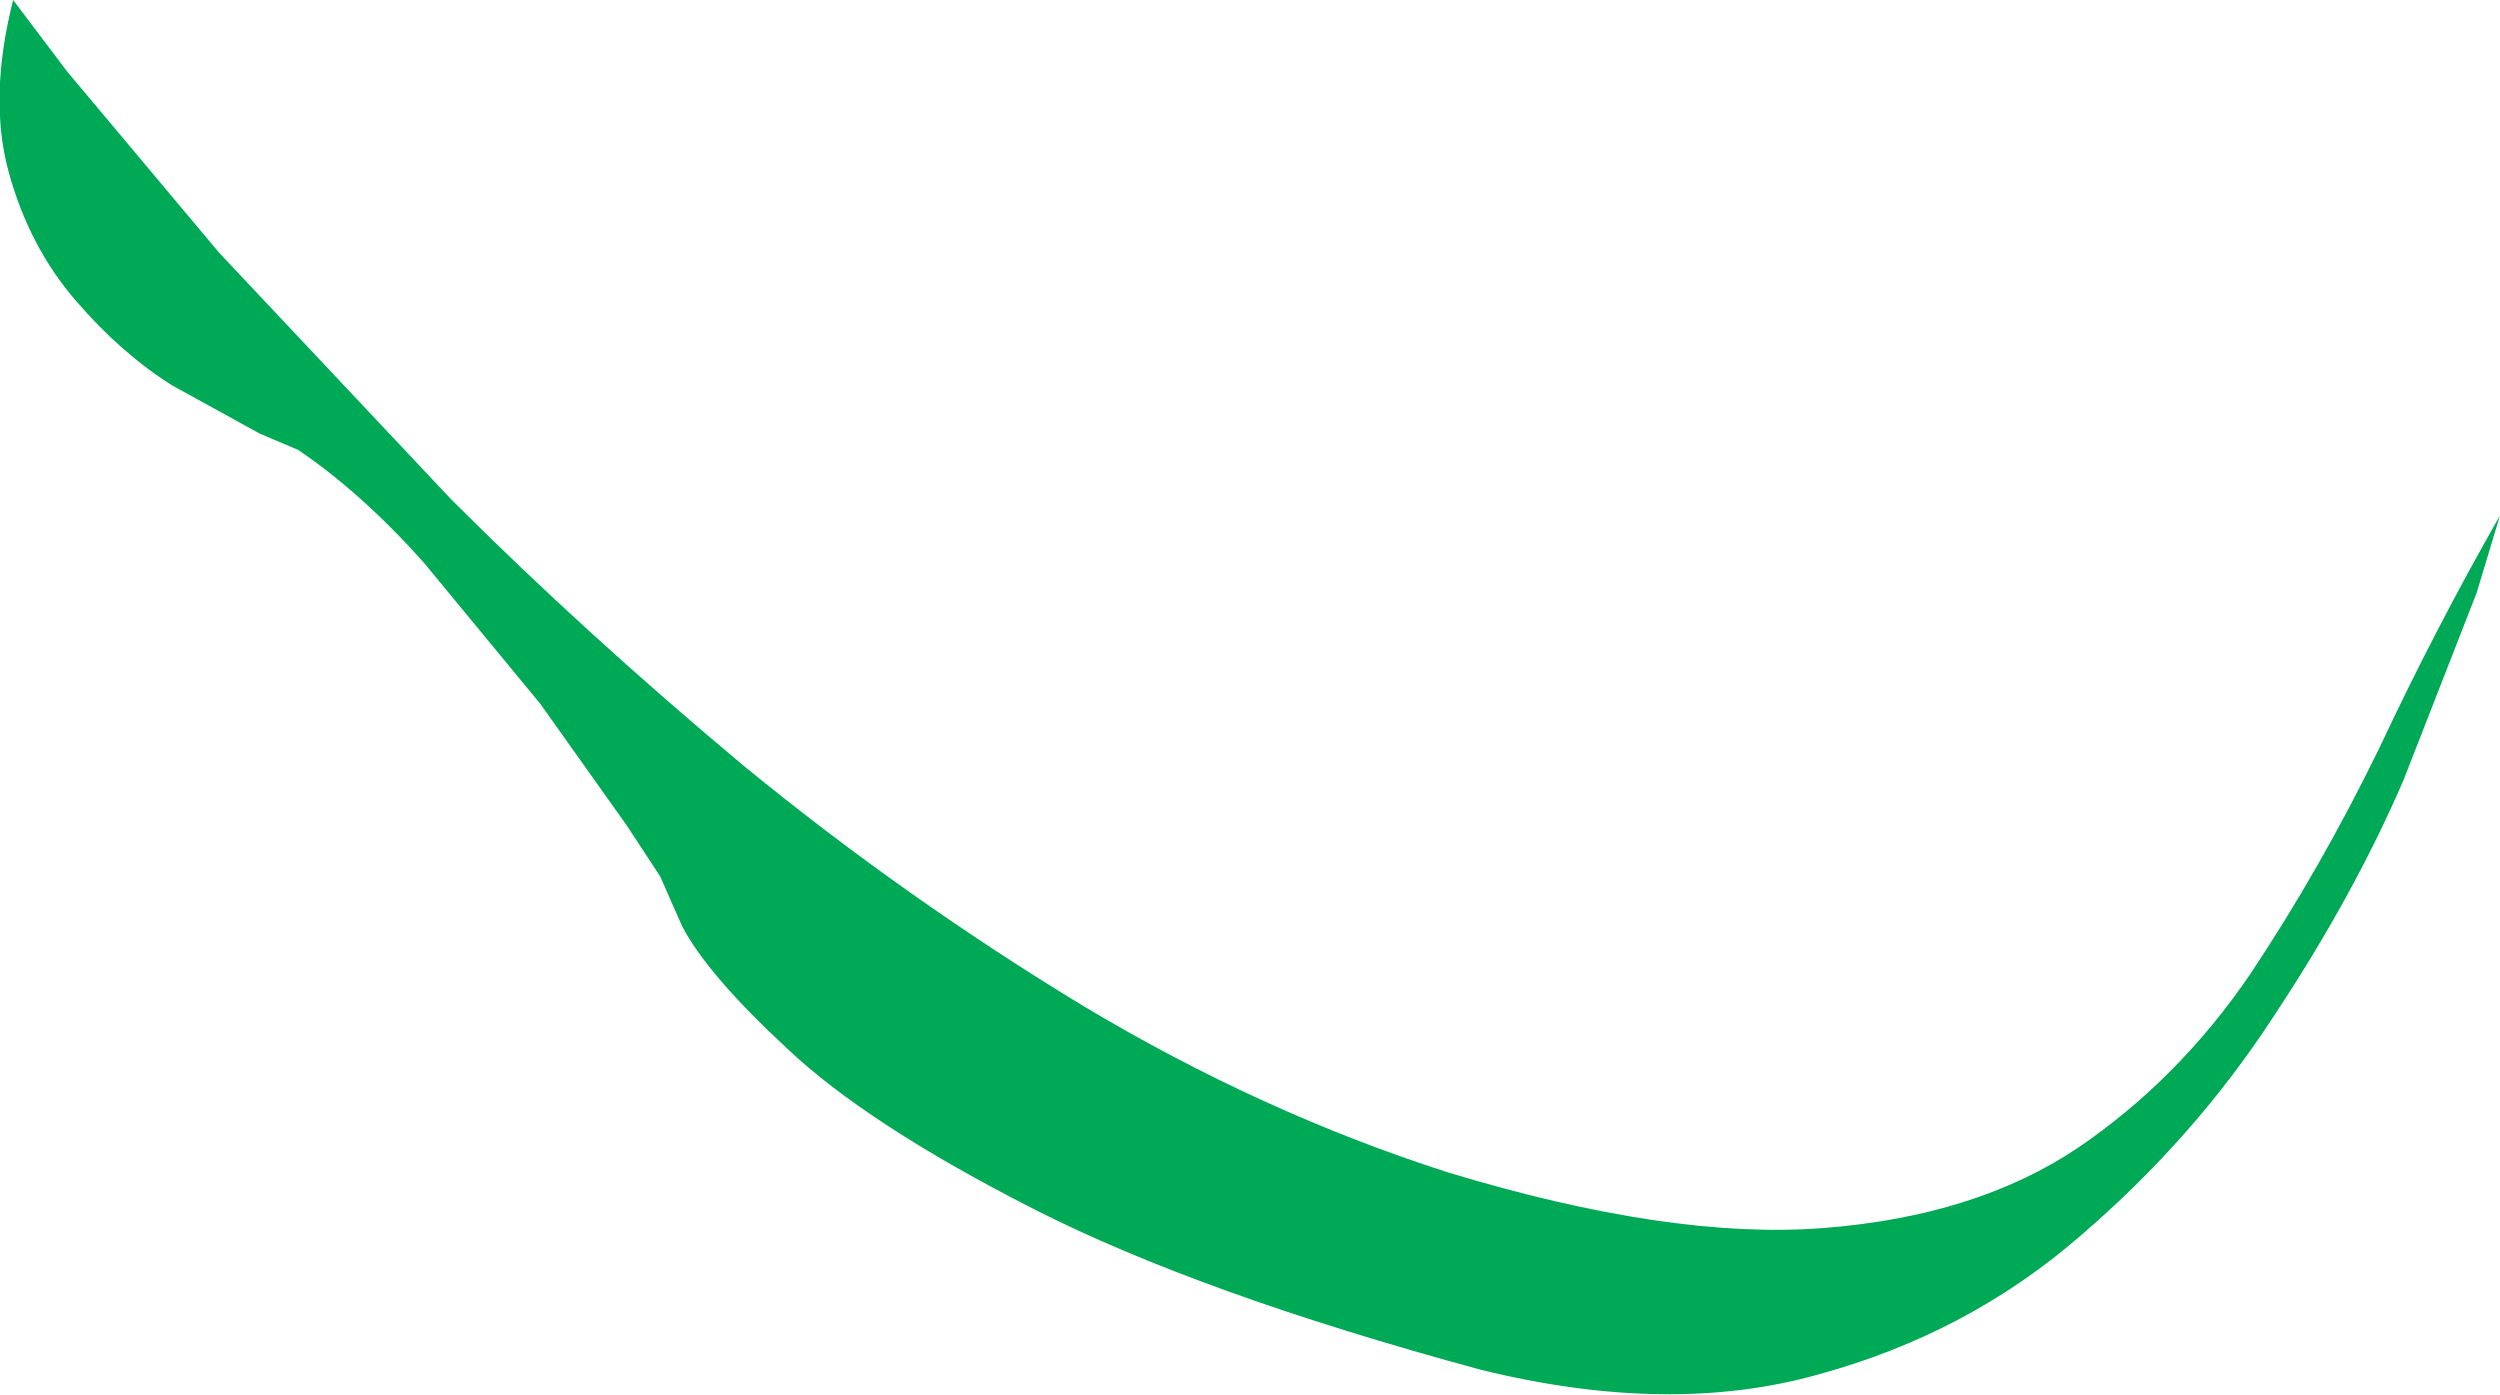
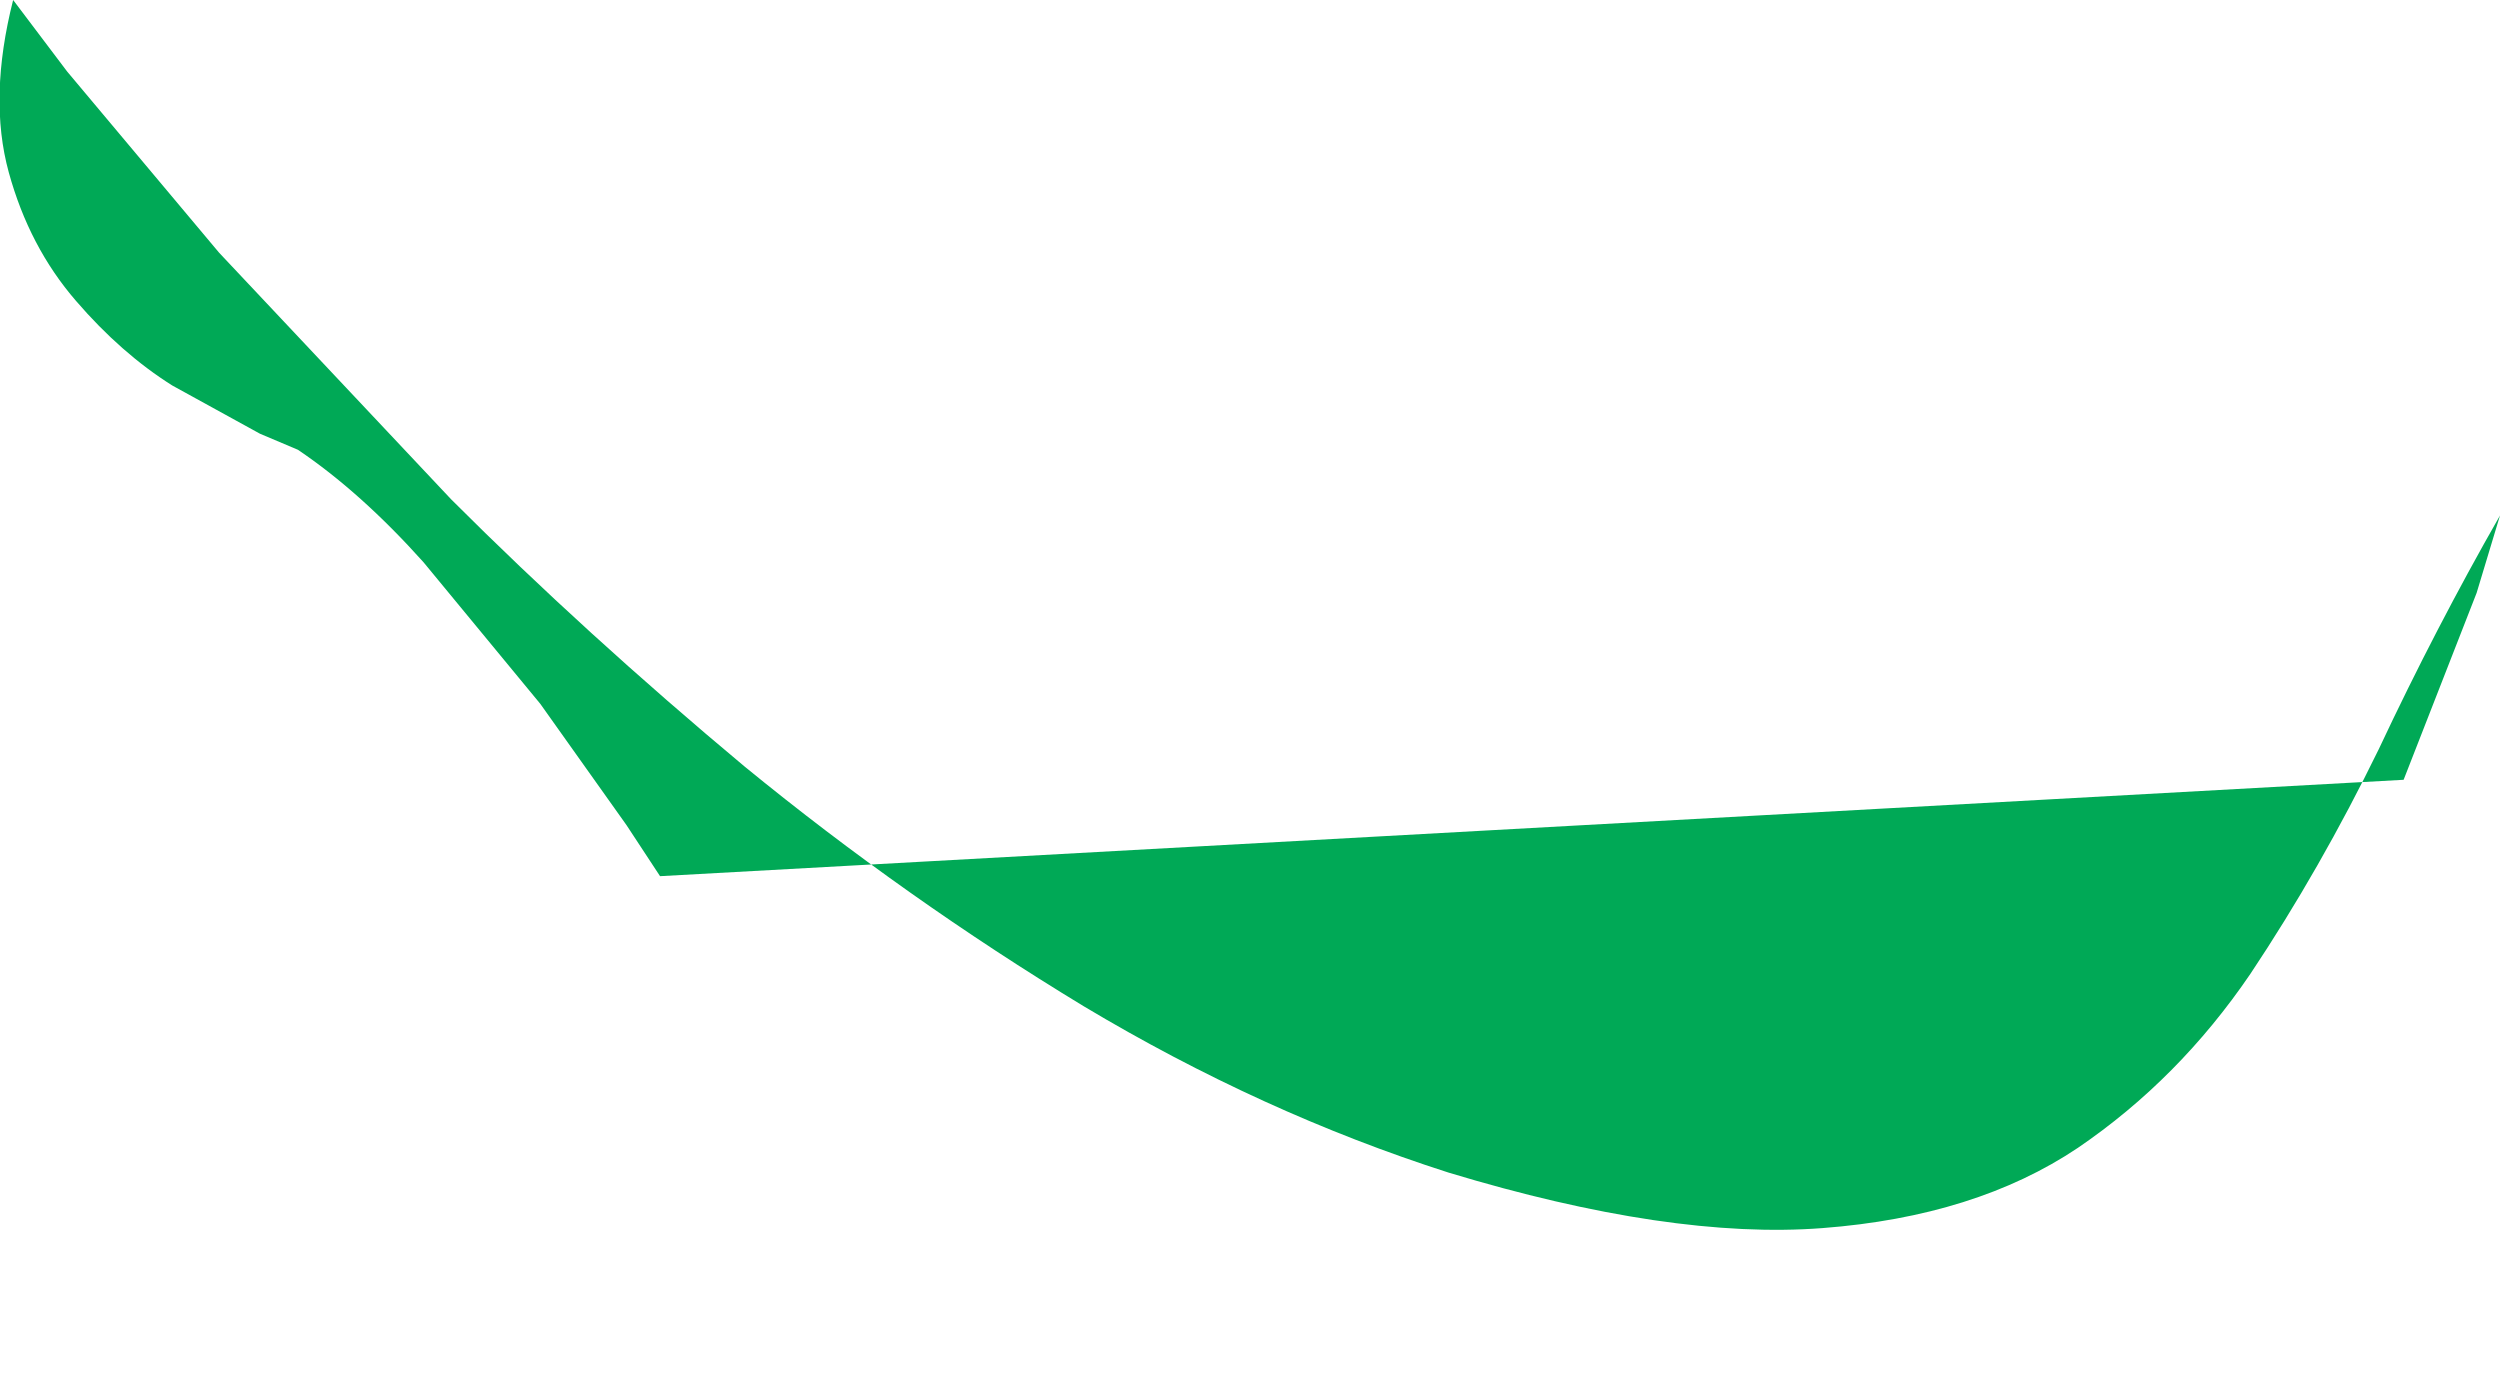
<svg xmlns="http://www.w3.org/2000/svg" height="47.75px" width="85.6px">
  <g transform="matrix(1.0, 0.0, 0.0, 1.0, 0.45, 0.0)">
-     <path d="M85.15 17.65 L84.35 20.3 81.85 26.7 Q80.15 30.65 77.4 34.8 74.7 38.95 70.8 42.3 66.95 45.65 61.85 47.05 56.75 48.5 50.25 46.9 40.65 44.3 34.95 41.4 29.25 38.5 26.5 35.9 23.75 33.35 22.9 31.7 L22.15 30.0 21.0 28.25 18.05 24.1 14.05 19.25 Q11.9 16.85 9.75 15.4 L8.45 14.85 5.45 13.2 Q3.7 12.1 2.15 10.3 0.55 8.45 -0.15 5.9 -0.85 3.35 0.0 0.0 L1.85 2.45 7.05 8.65 15.0 17.1 Q19.6 21.7 25.05 26.25 30.55 30.75 36.65 34.45 42.75 38.1 49.15 40.15 56.75 42.45 61.95 42.05 67.2 41.65 70.7 39.3 74.15 36.95 76.6 33.35 79.0 29.75 81.0 25.65 82.95 21.5 85.15 17.65" fill="#00a956" fill-rule="evenodd" stroke="none" />
+     <path d="M85.15 17.65 L84.35 20.3 81.85 26.7 L22.15 30.0 21.0 28.25 18.05 24.1 14.05 19.25 Q11.9 16.85 9.75 15.4 L8.45 14.85 5.45 13.2 Q3.7 12.1 2.15 10.3 0.55 8.45 -0.15 5.9 -0.85 3.35 0.0 0.0 L1.85 2.45 7.05 8.65 15.0 17.1 Q19.6 21.7 25.05 26.25 30.55 30.75 36.65 34.45 42.75 38.1 49.15 40.15 56.75 42.45 61.95 42.05 67.2 41.65 70.7 39.3 74.15 36.95 76.6 33.35 79.0 29.75 81.0 25.65 82.95 21.5 85.15 17.65" fill="#00a956" fill-rule="evenodd" stroke="none" />
  </g>
</svg>